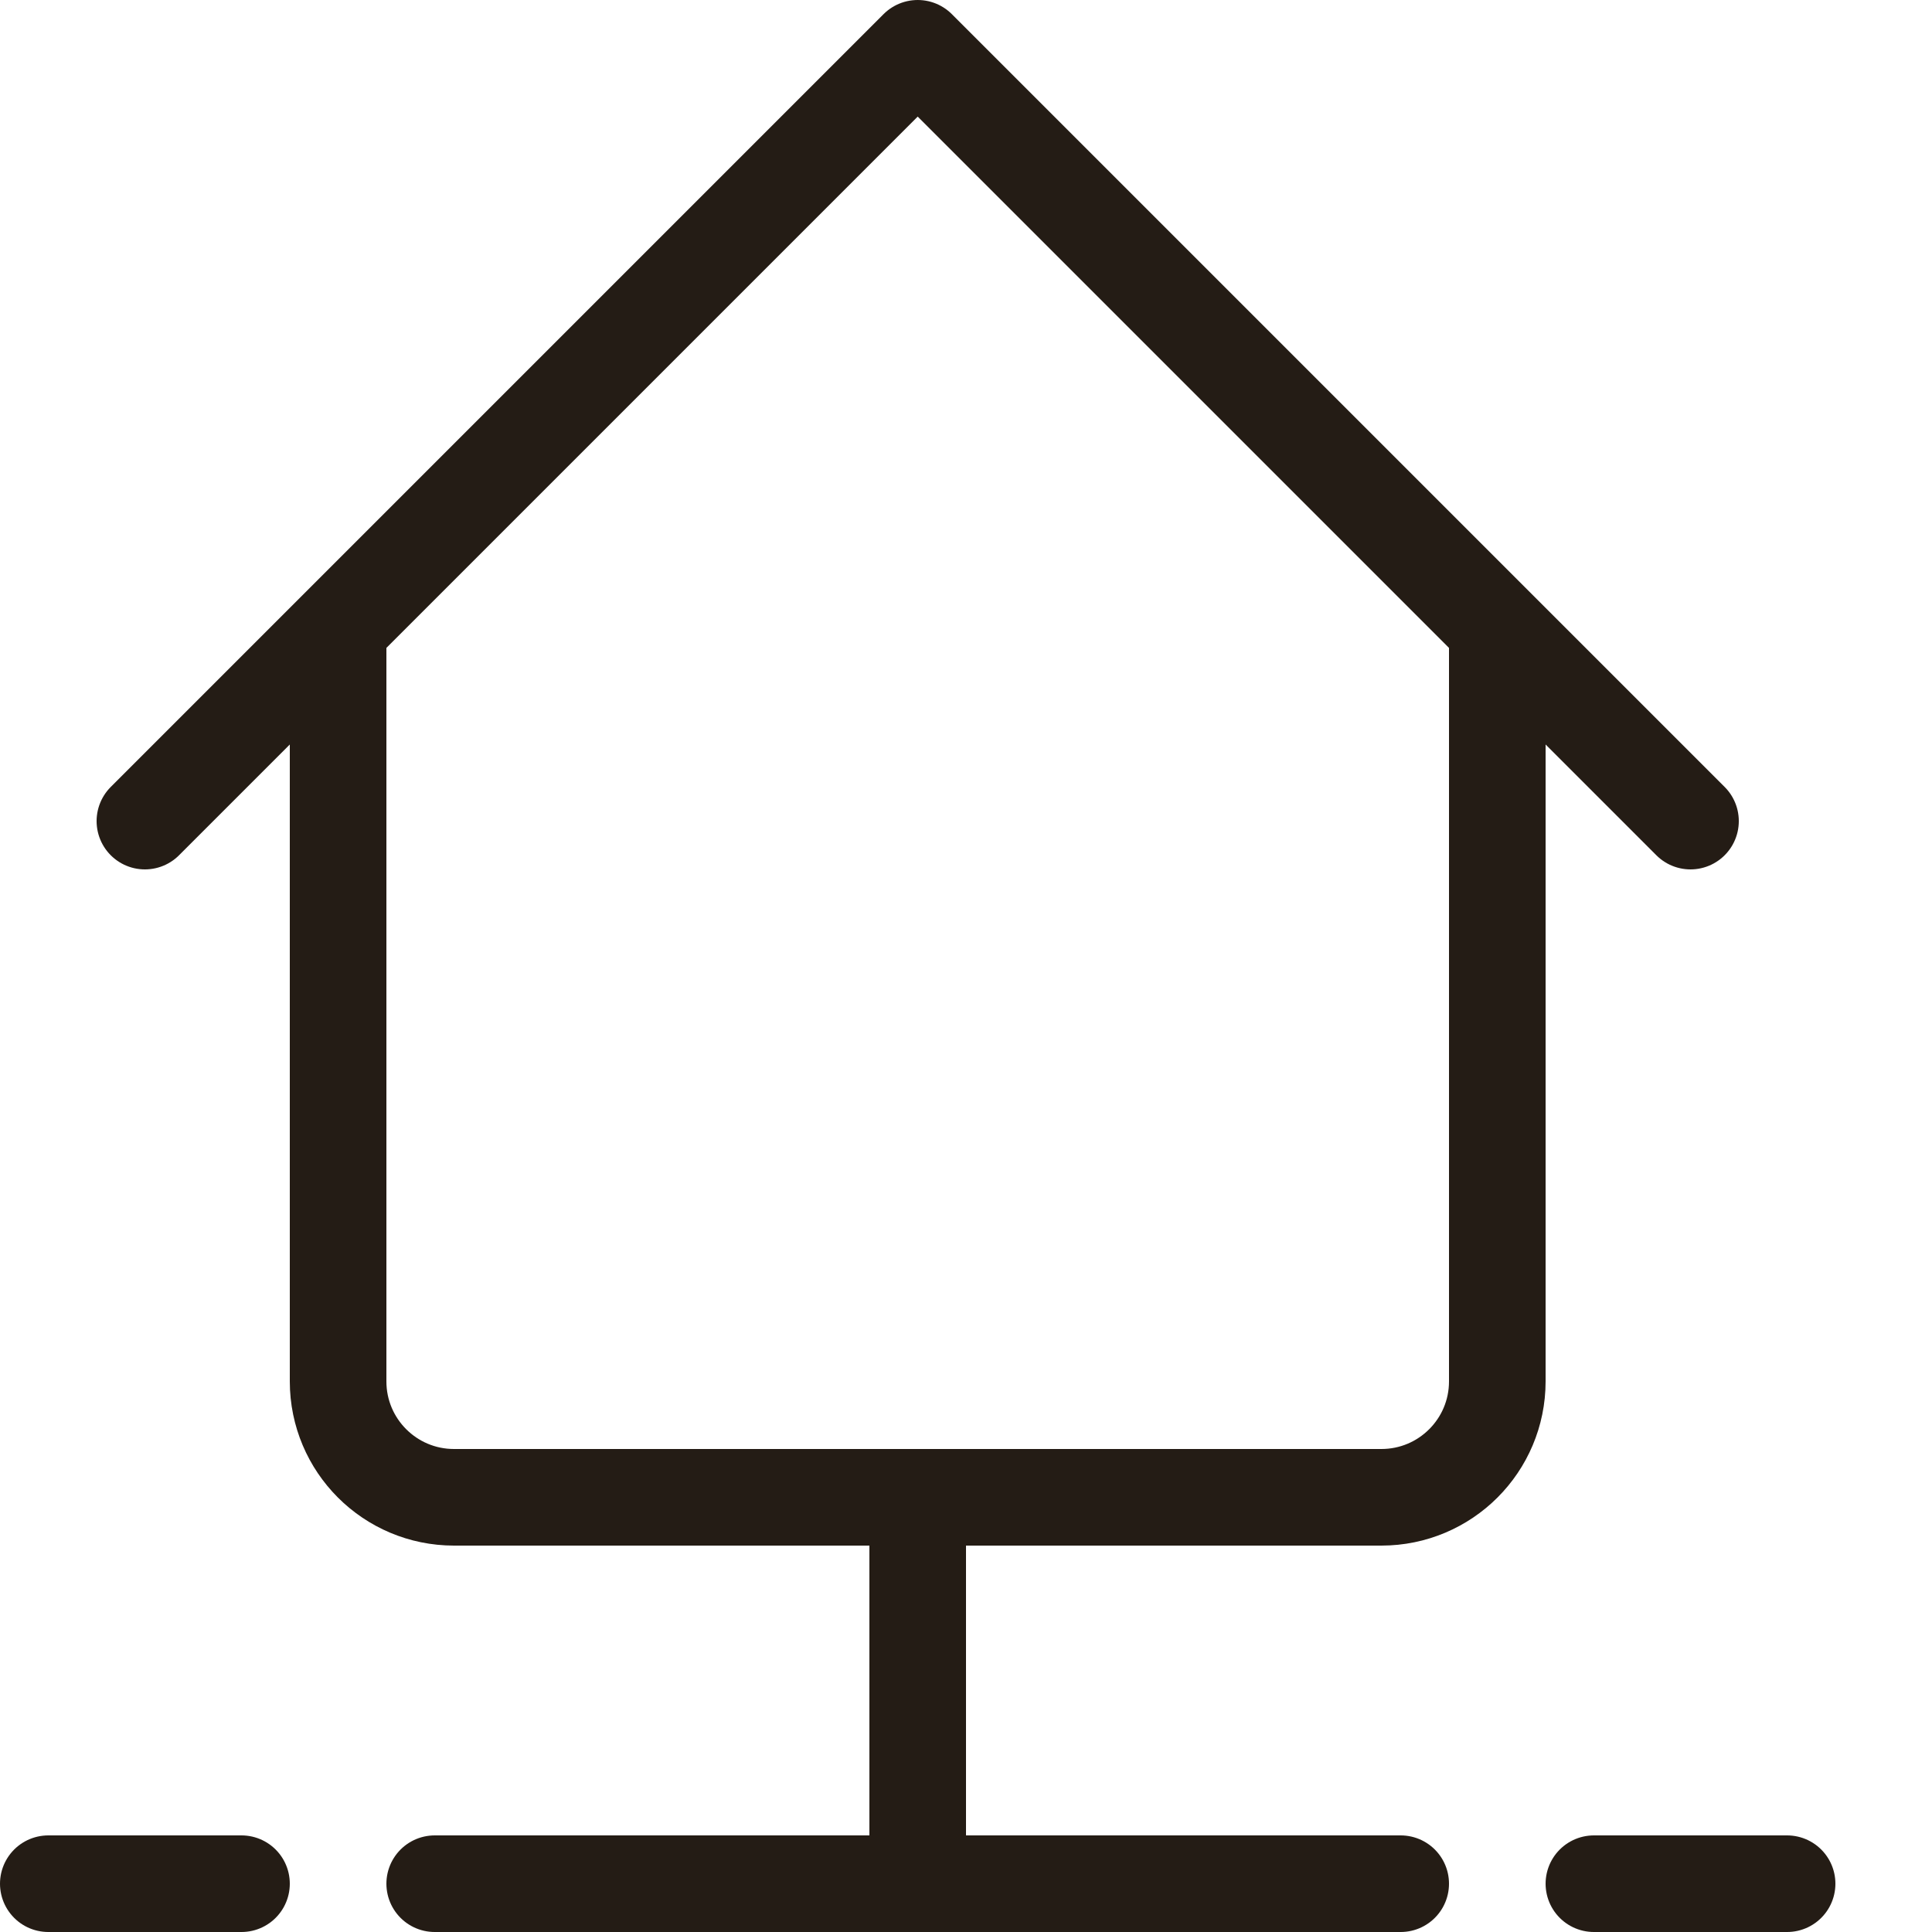
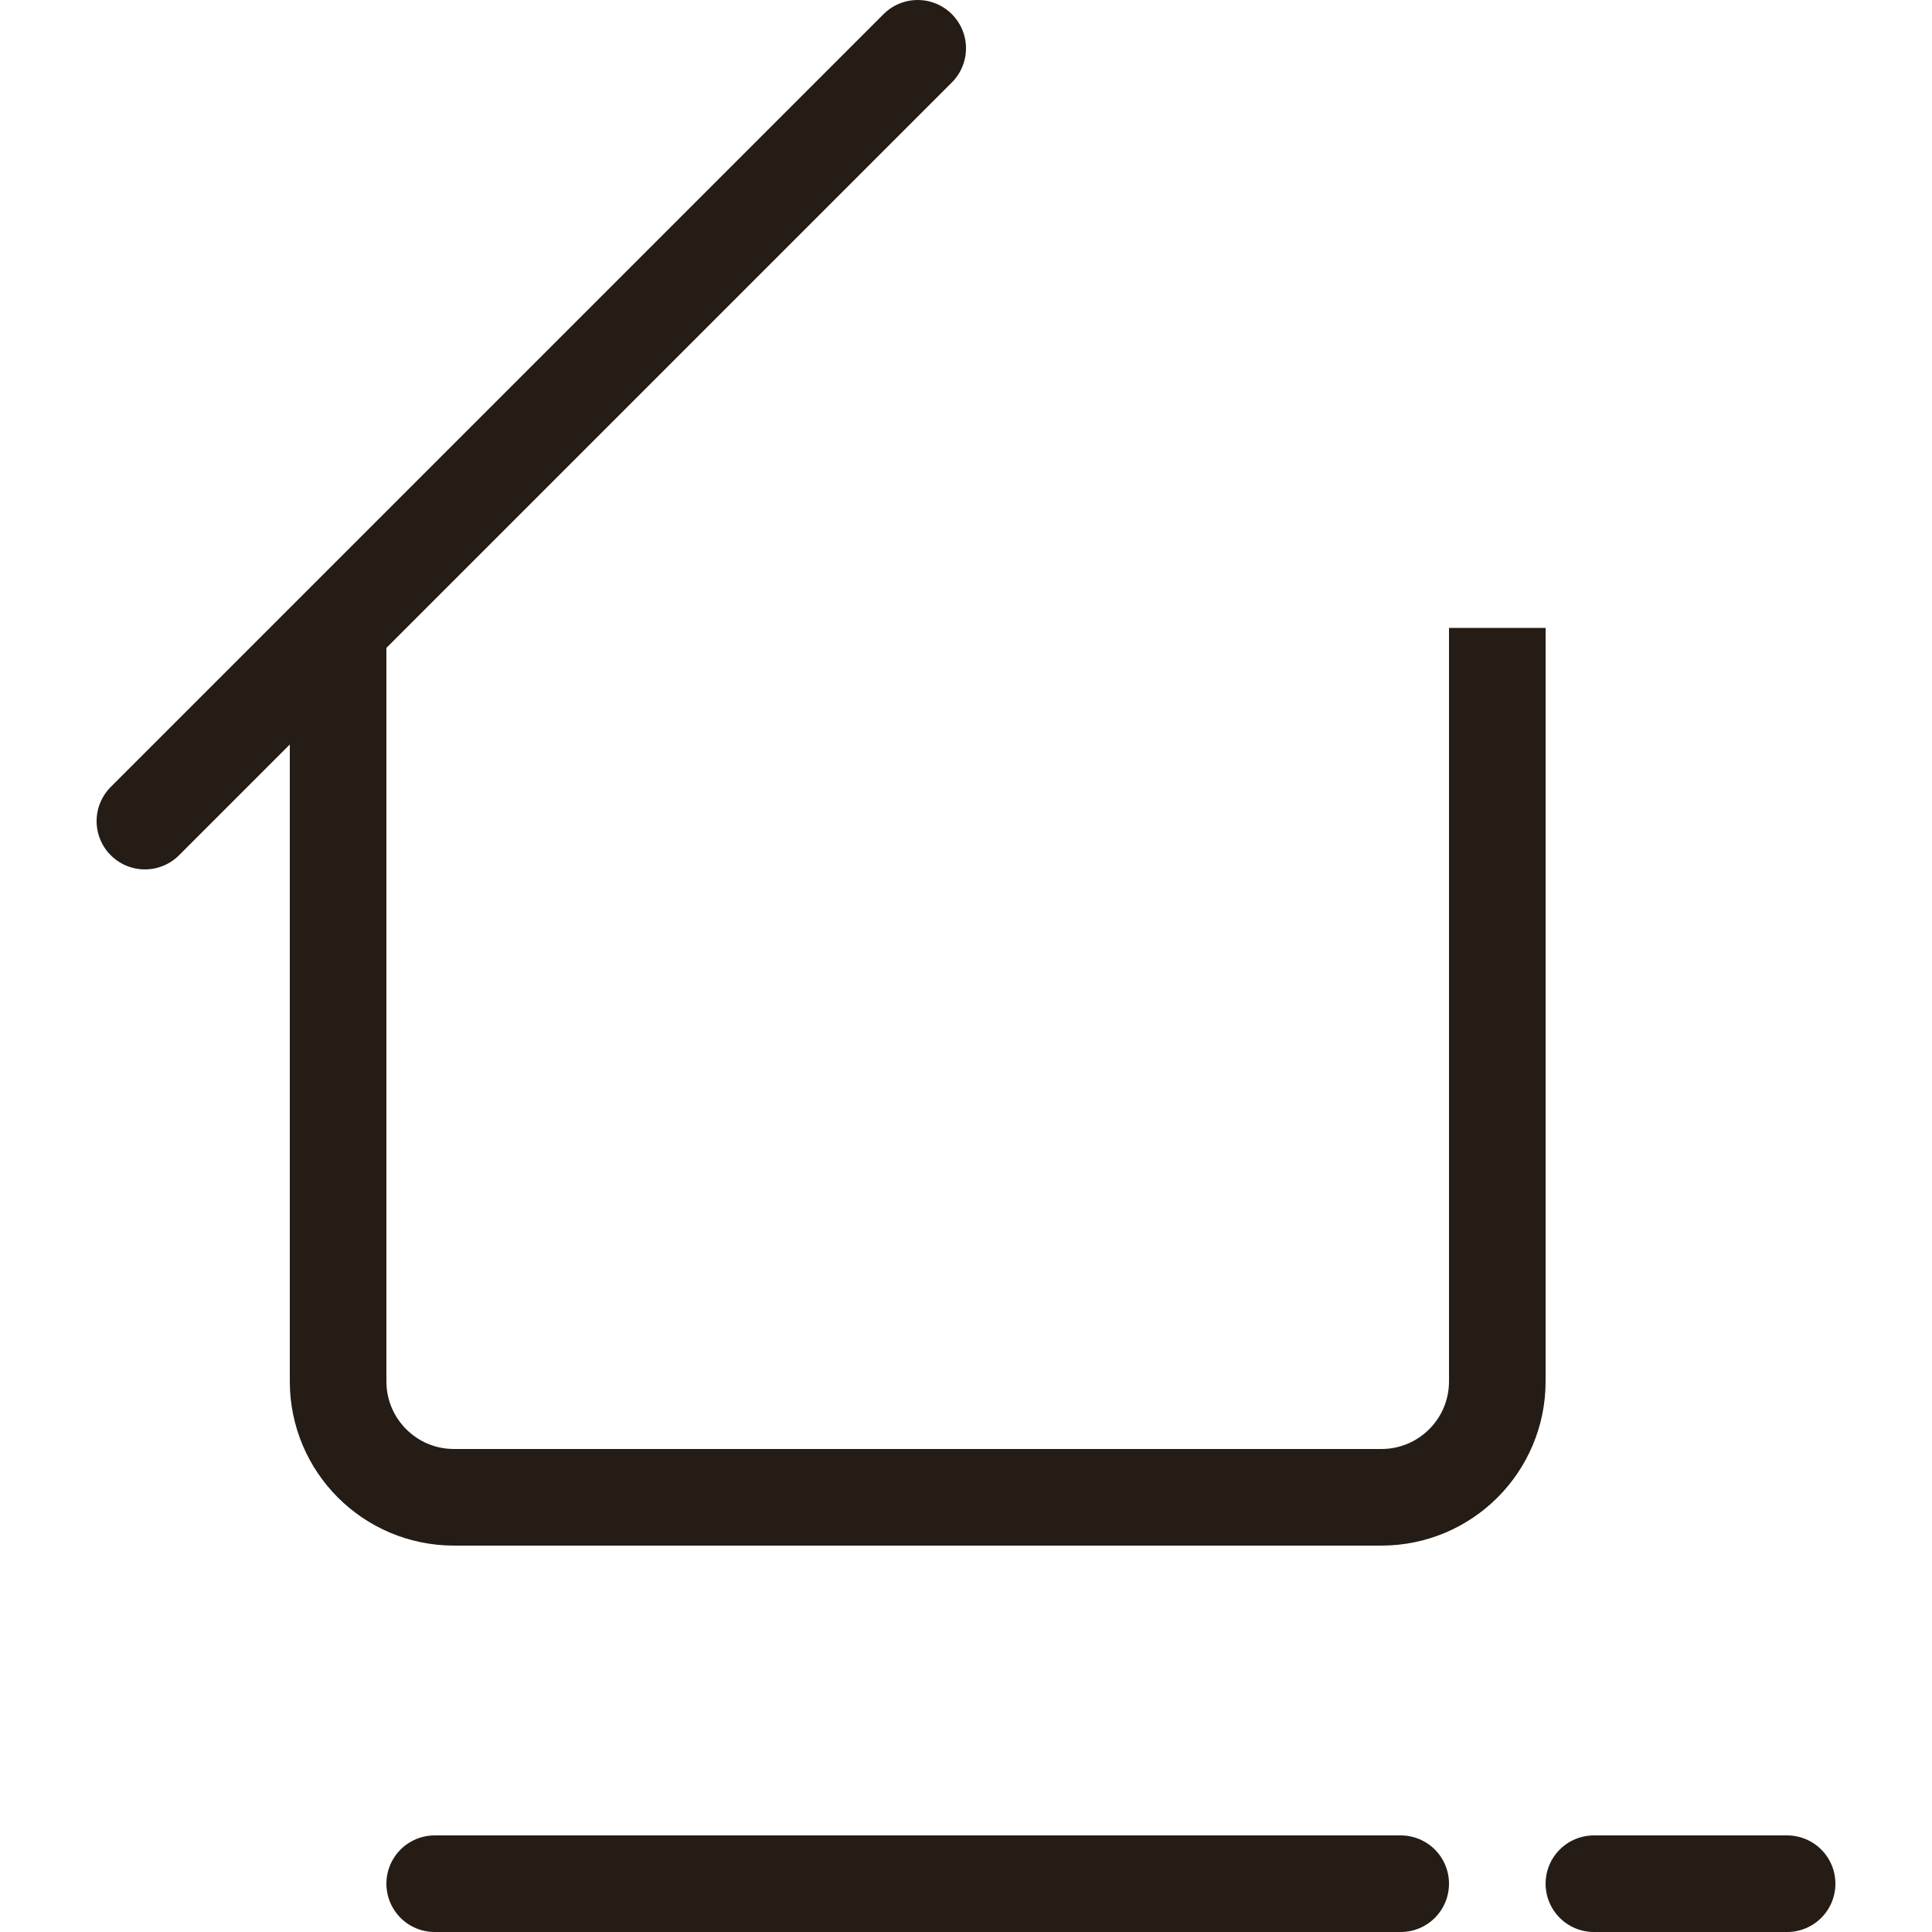
<svg xmlns="http://www.w3.org/2000/svg" width="20" height="20" viewBox="0 0 20 20" fill="none">
-   <path d="M9.5 19.5V15.5" stroke="#241C15" stroke-linejoin="round" />
  <path d="M16.5 19.5H18.5" stroke="#241C15" stroke-linecap="round" stroke-linejoin="round" />
  <path d="M14.5 19.5H4.5" stroke="#241C15" stroke-linecap="round" stroke-linejoin="round" />
-   <path d="M2.5 19.5H0.5" stroke="#241C15" stroke-linecap="round" stroke-linejoin="round" />
  <path d="M15.5 6.5V14.3C15.5 14.963 14.963 15.5 14.3 15.5H4.7C4.037 15.5 3.5 14.963 3.5 14.3V6.5" stroke="#241C15" stroke-linejoin="round" />
-   <path d="M1.5 8.5L9.5 0.5L17.5 8.5" stroke="#241C15" stroke-linecap="round" stroke-linejoin="round" />
+   <path d="M1.5 8.5L9.5 0.5" stroke="#241C15" stroke-linecap="round" stroke-linejoin="round" />
</svg>